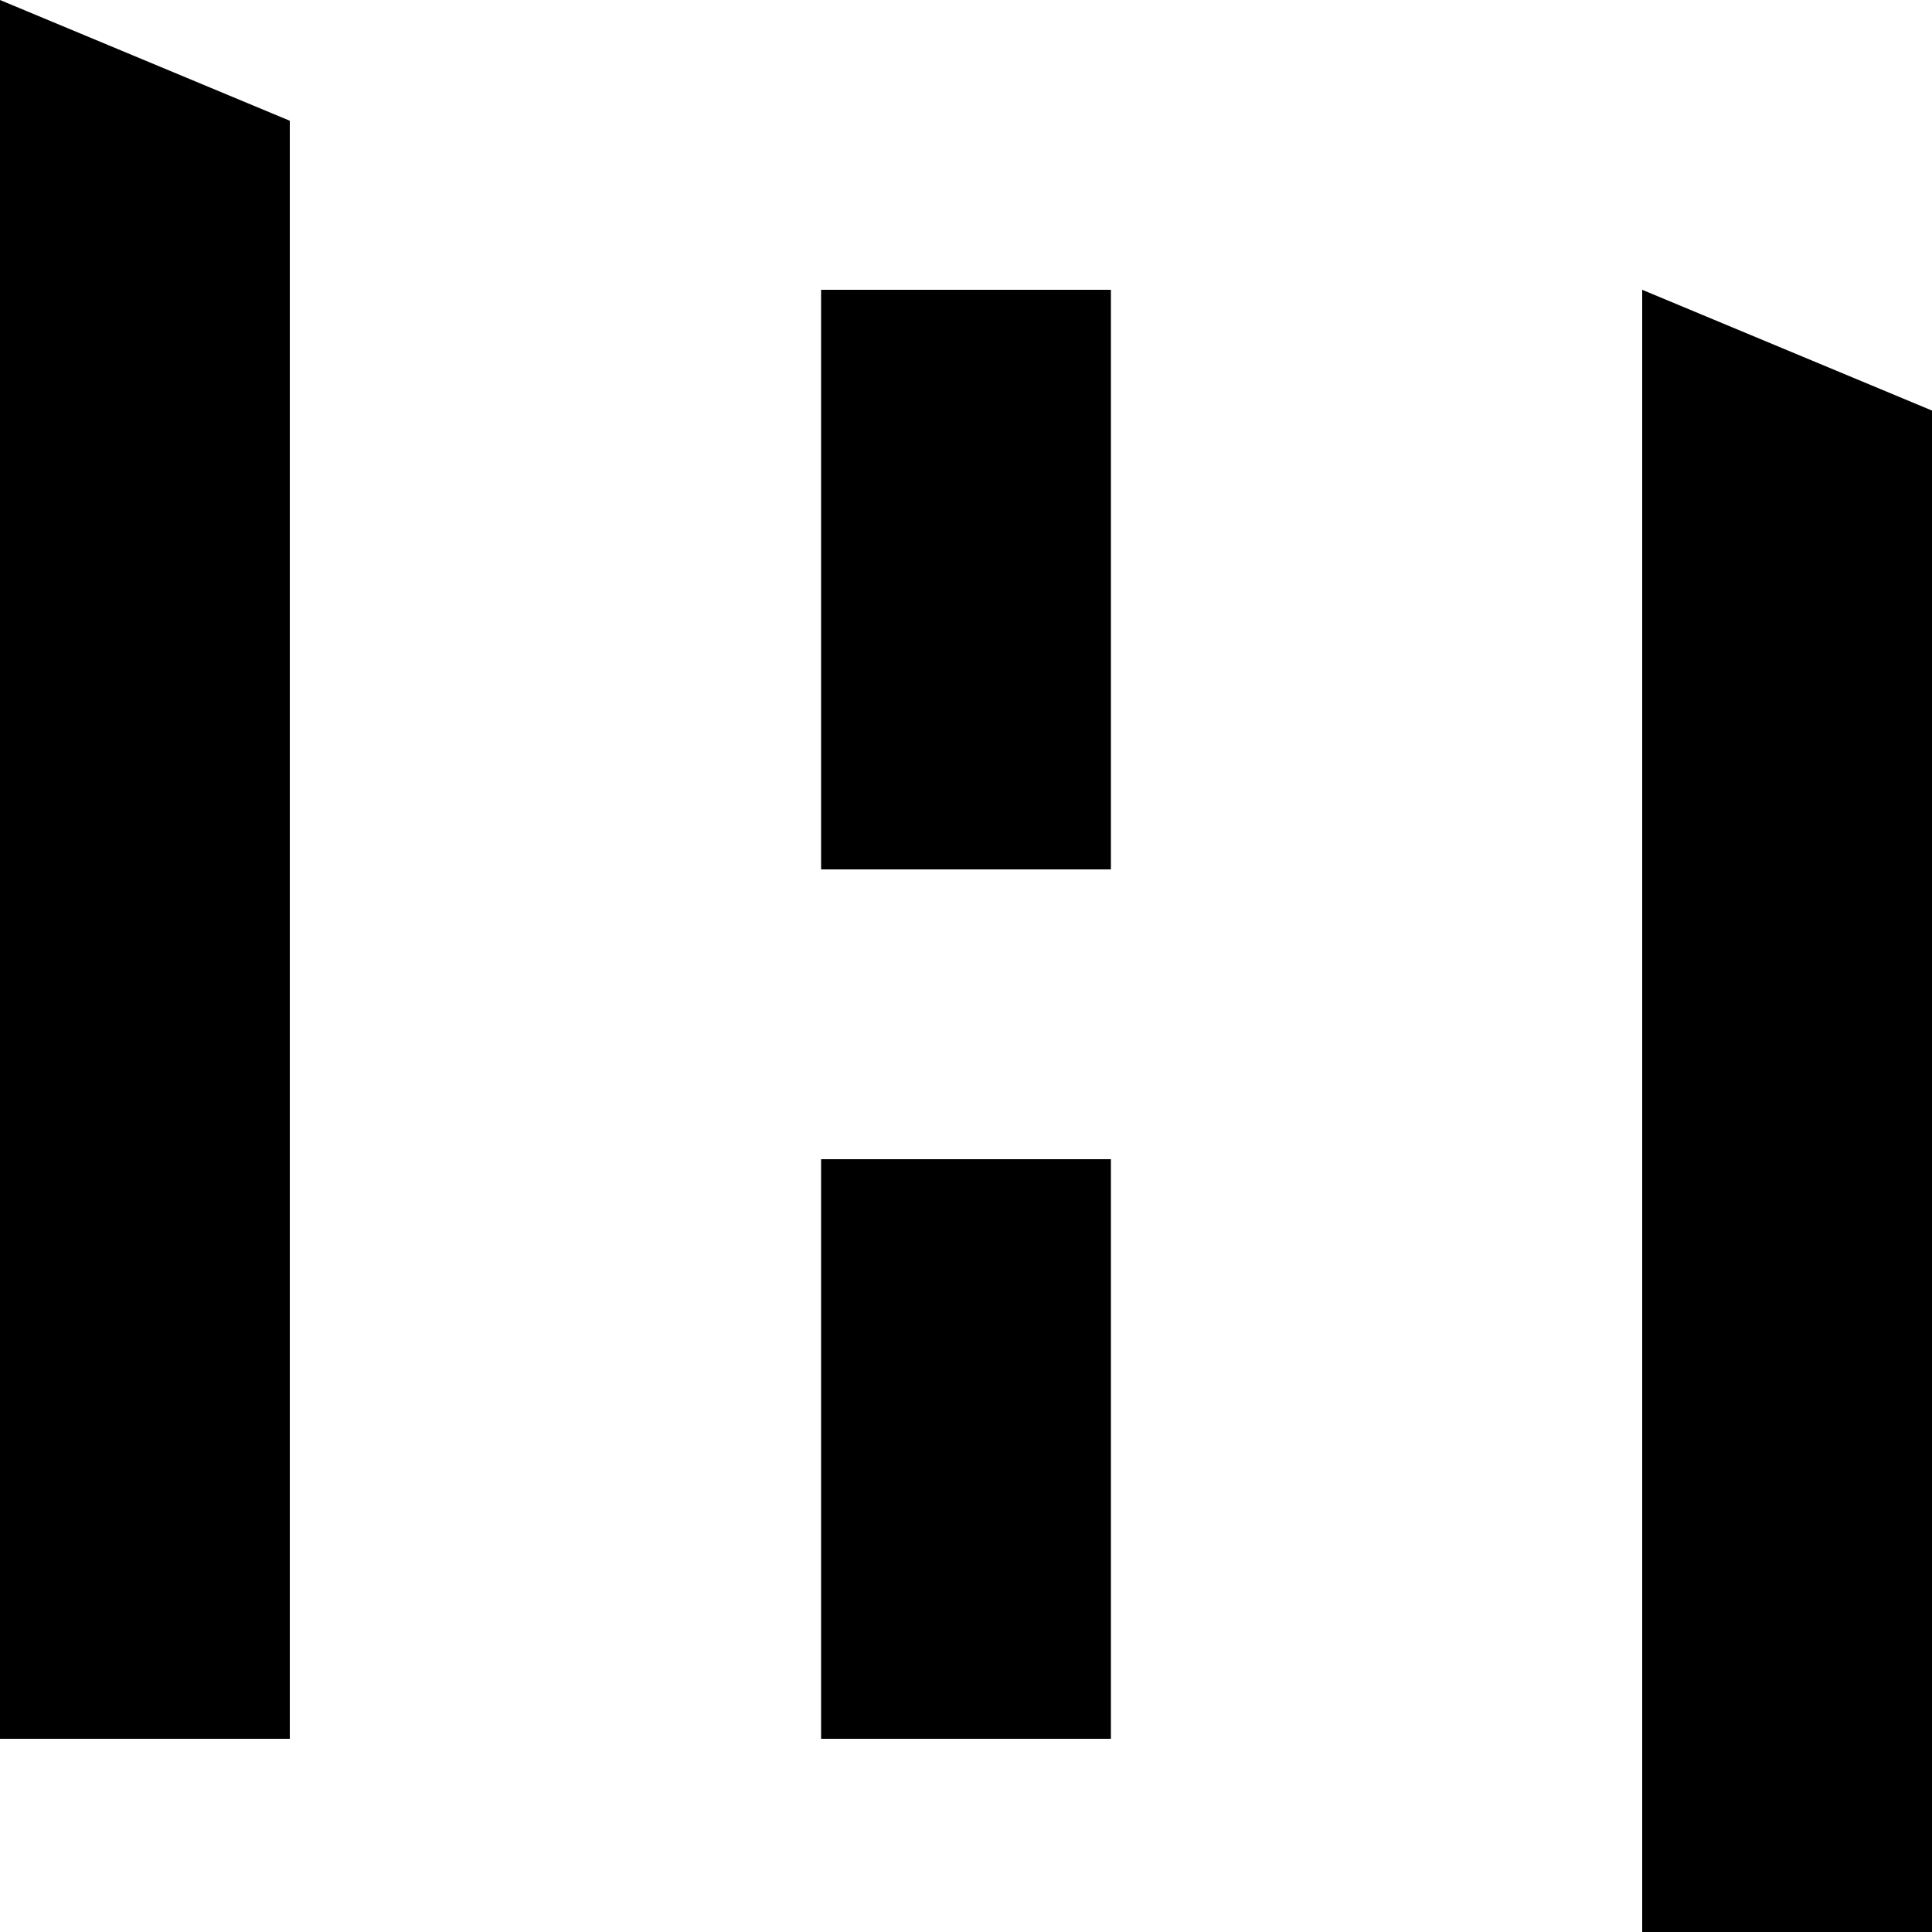
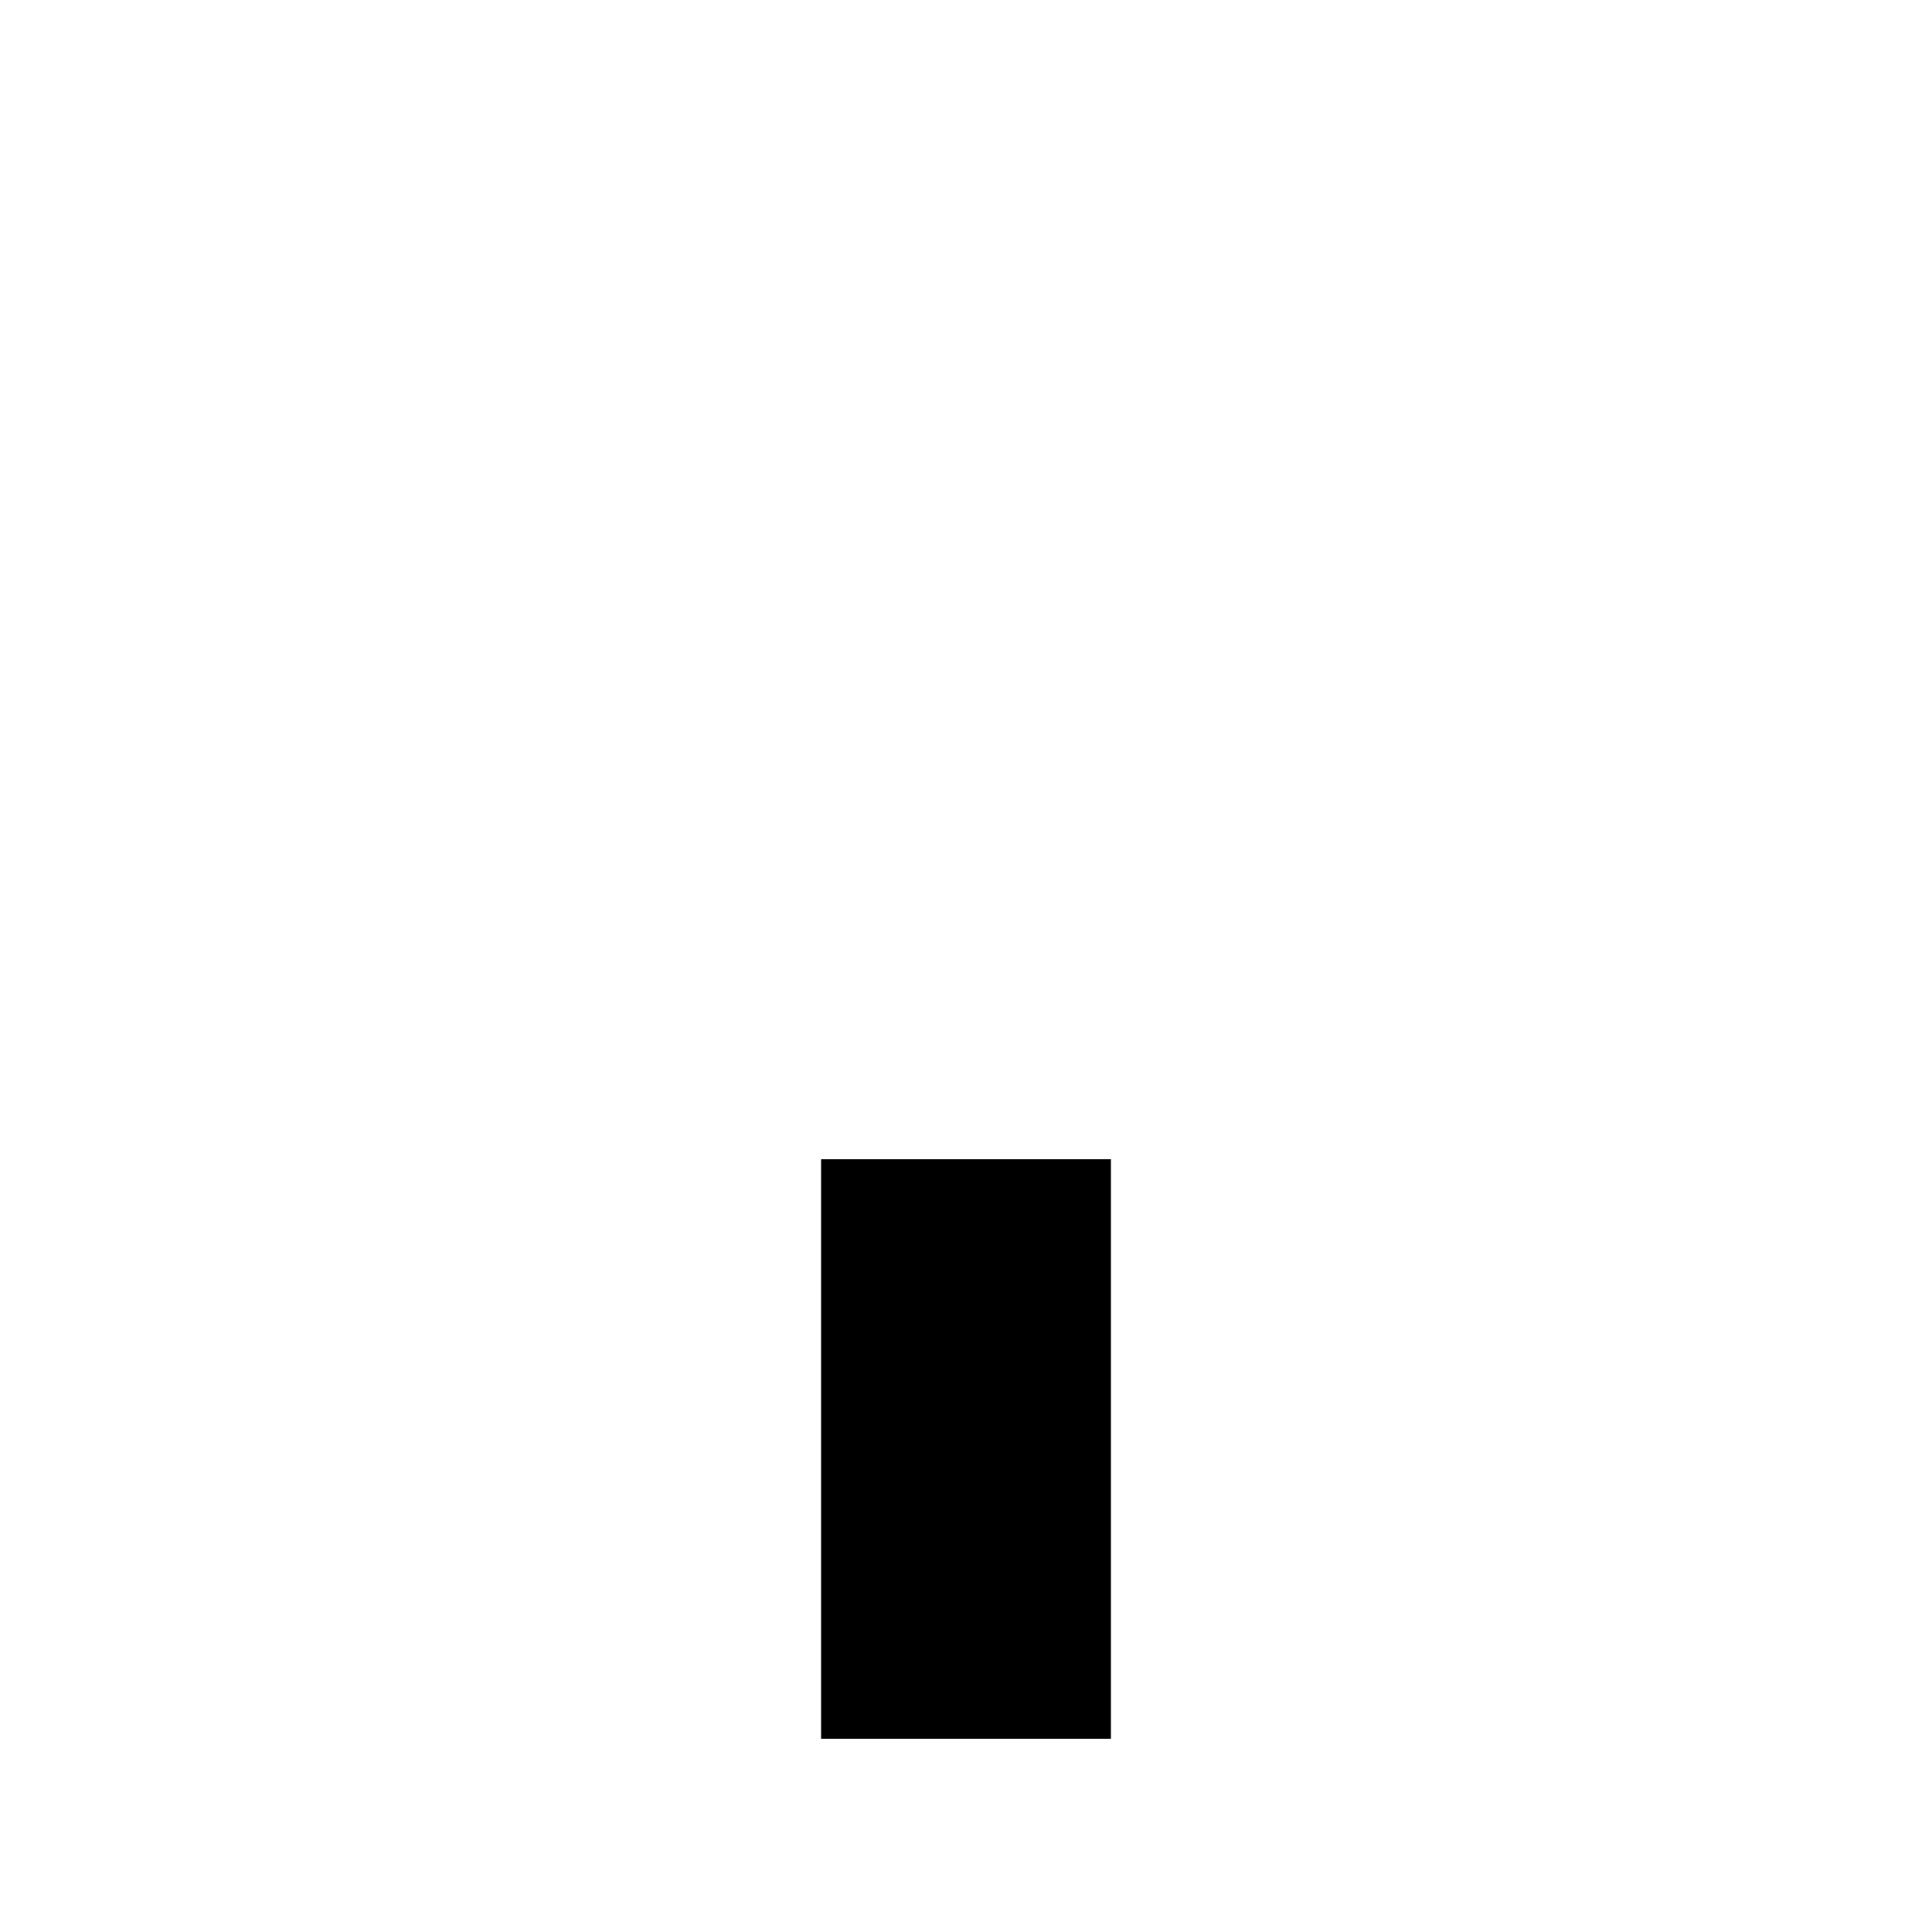
<svg xmlns="http://www.w3.org/2000/svg" width="120" height="120" viewBox="0 0 120 120">
  <g id="レイヤー_3" data-name="レイヤー 3">
-     <rect x="42" y="27" width="36" height="18" transform="translate(24 96) rotate(-90)" />
    <rect x="42" y="81" width="36" height="18" transform="translate(-30 150) rotate(-90)" />
-     <polygon points="0 108 0 0 18 7.5 18 108 0 108" />
-     <polygon points="102 120 102 18 120 25.5 120 120 102 120" />
  </g>
</svg>